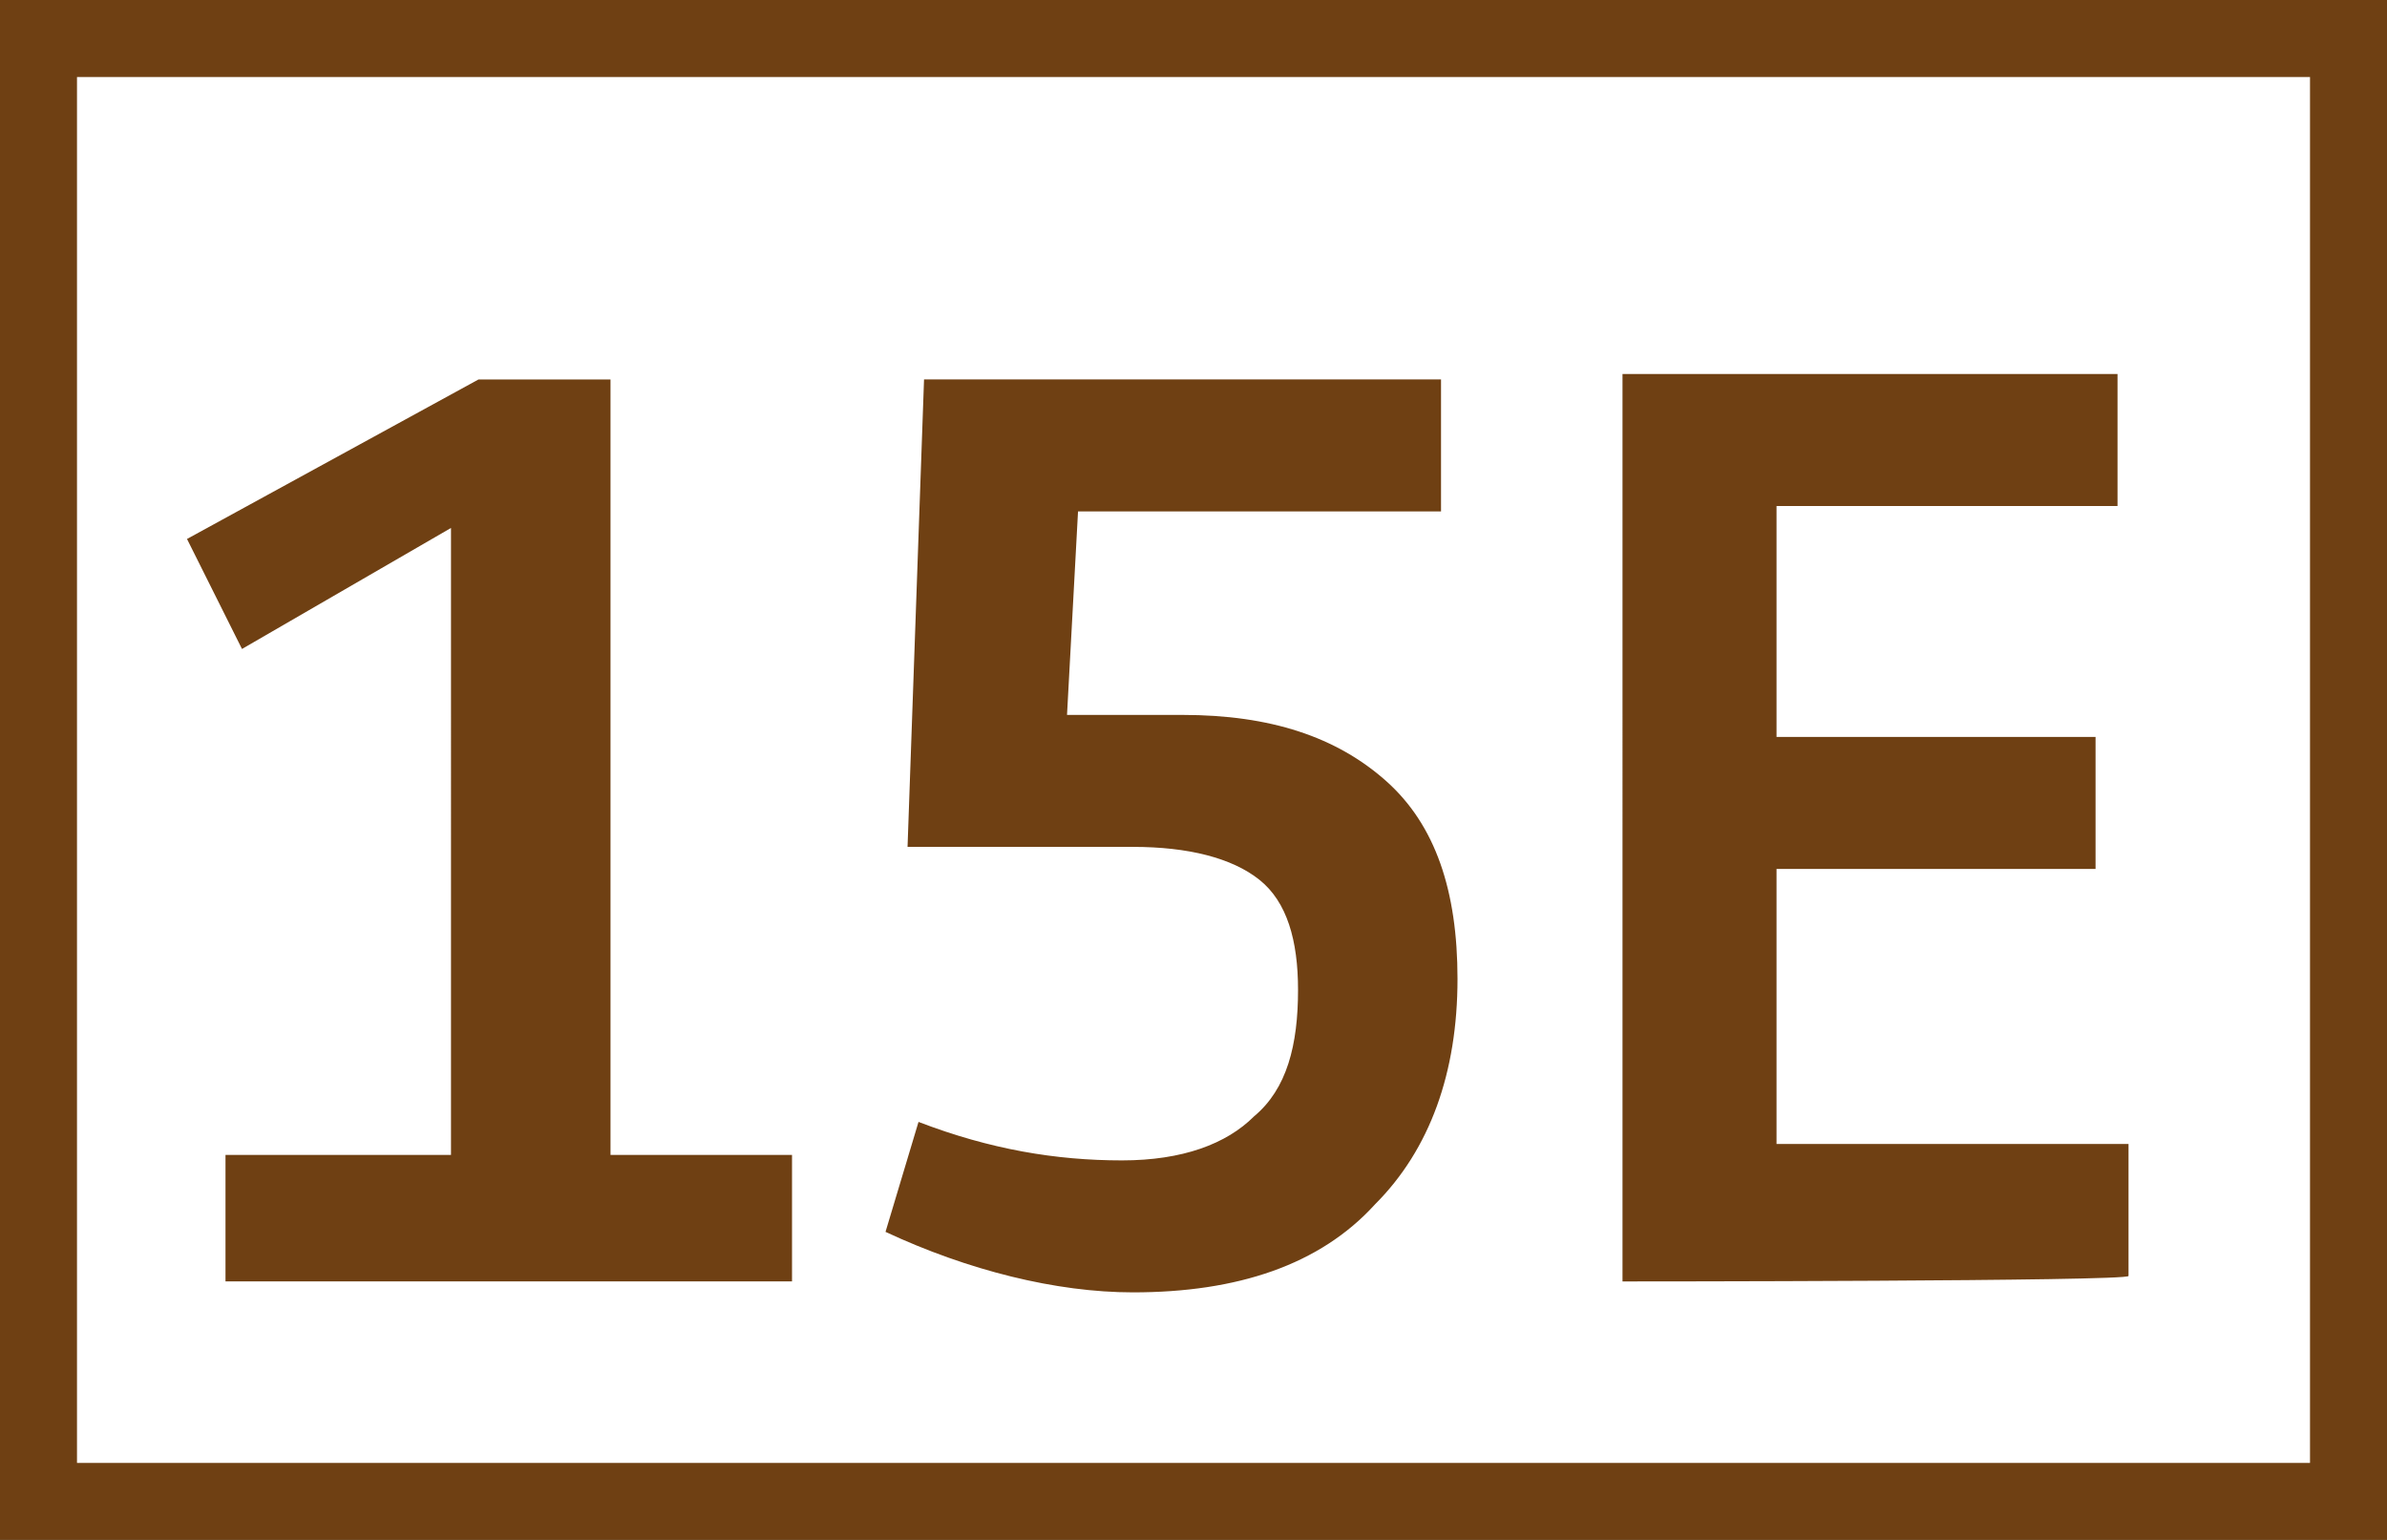
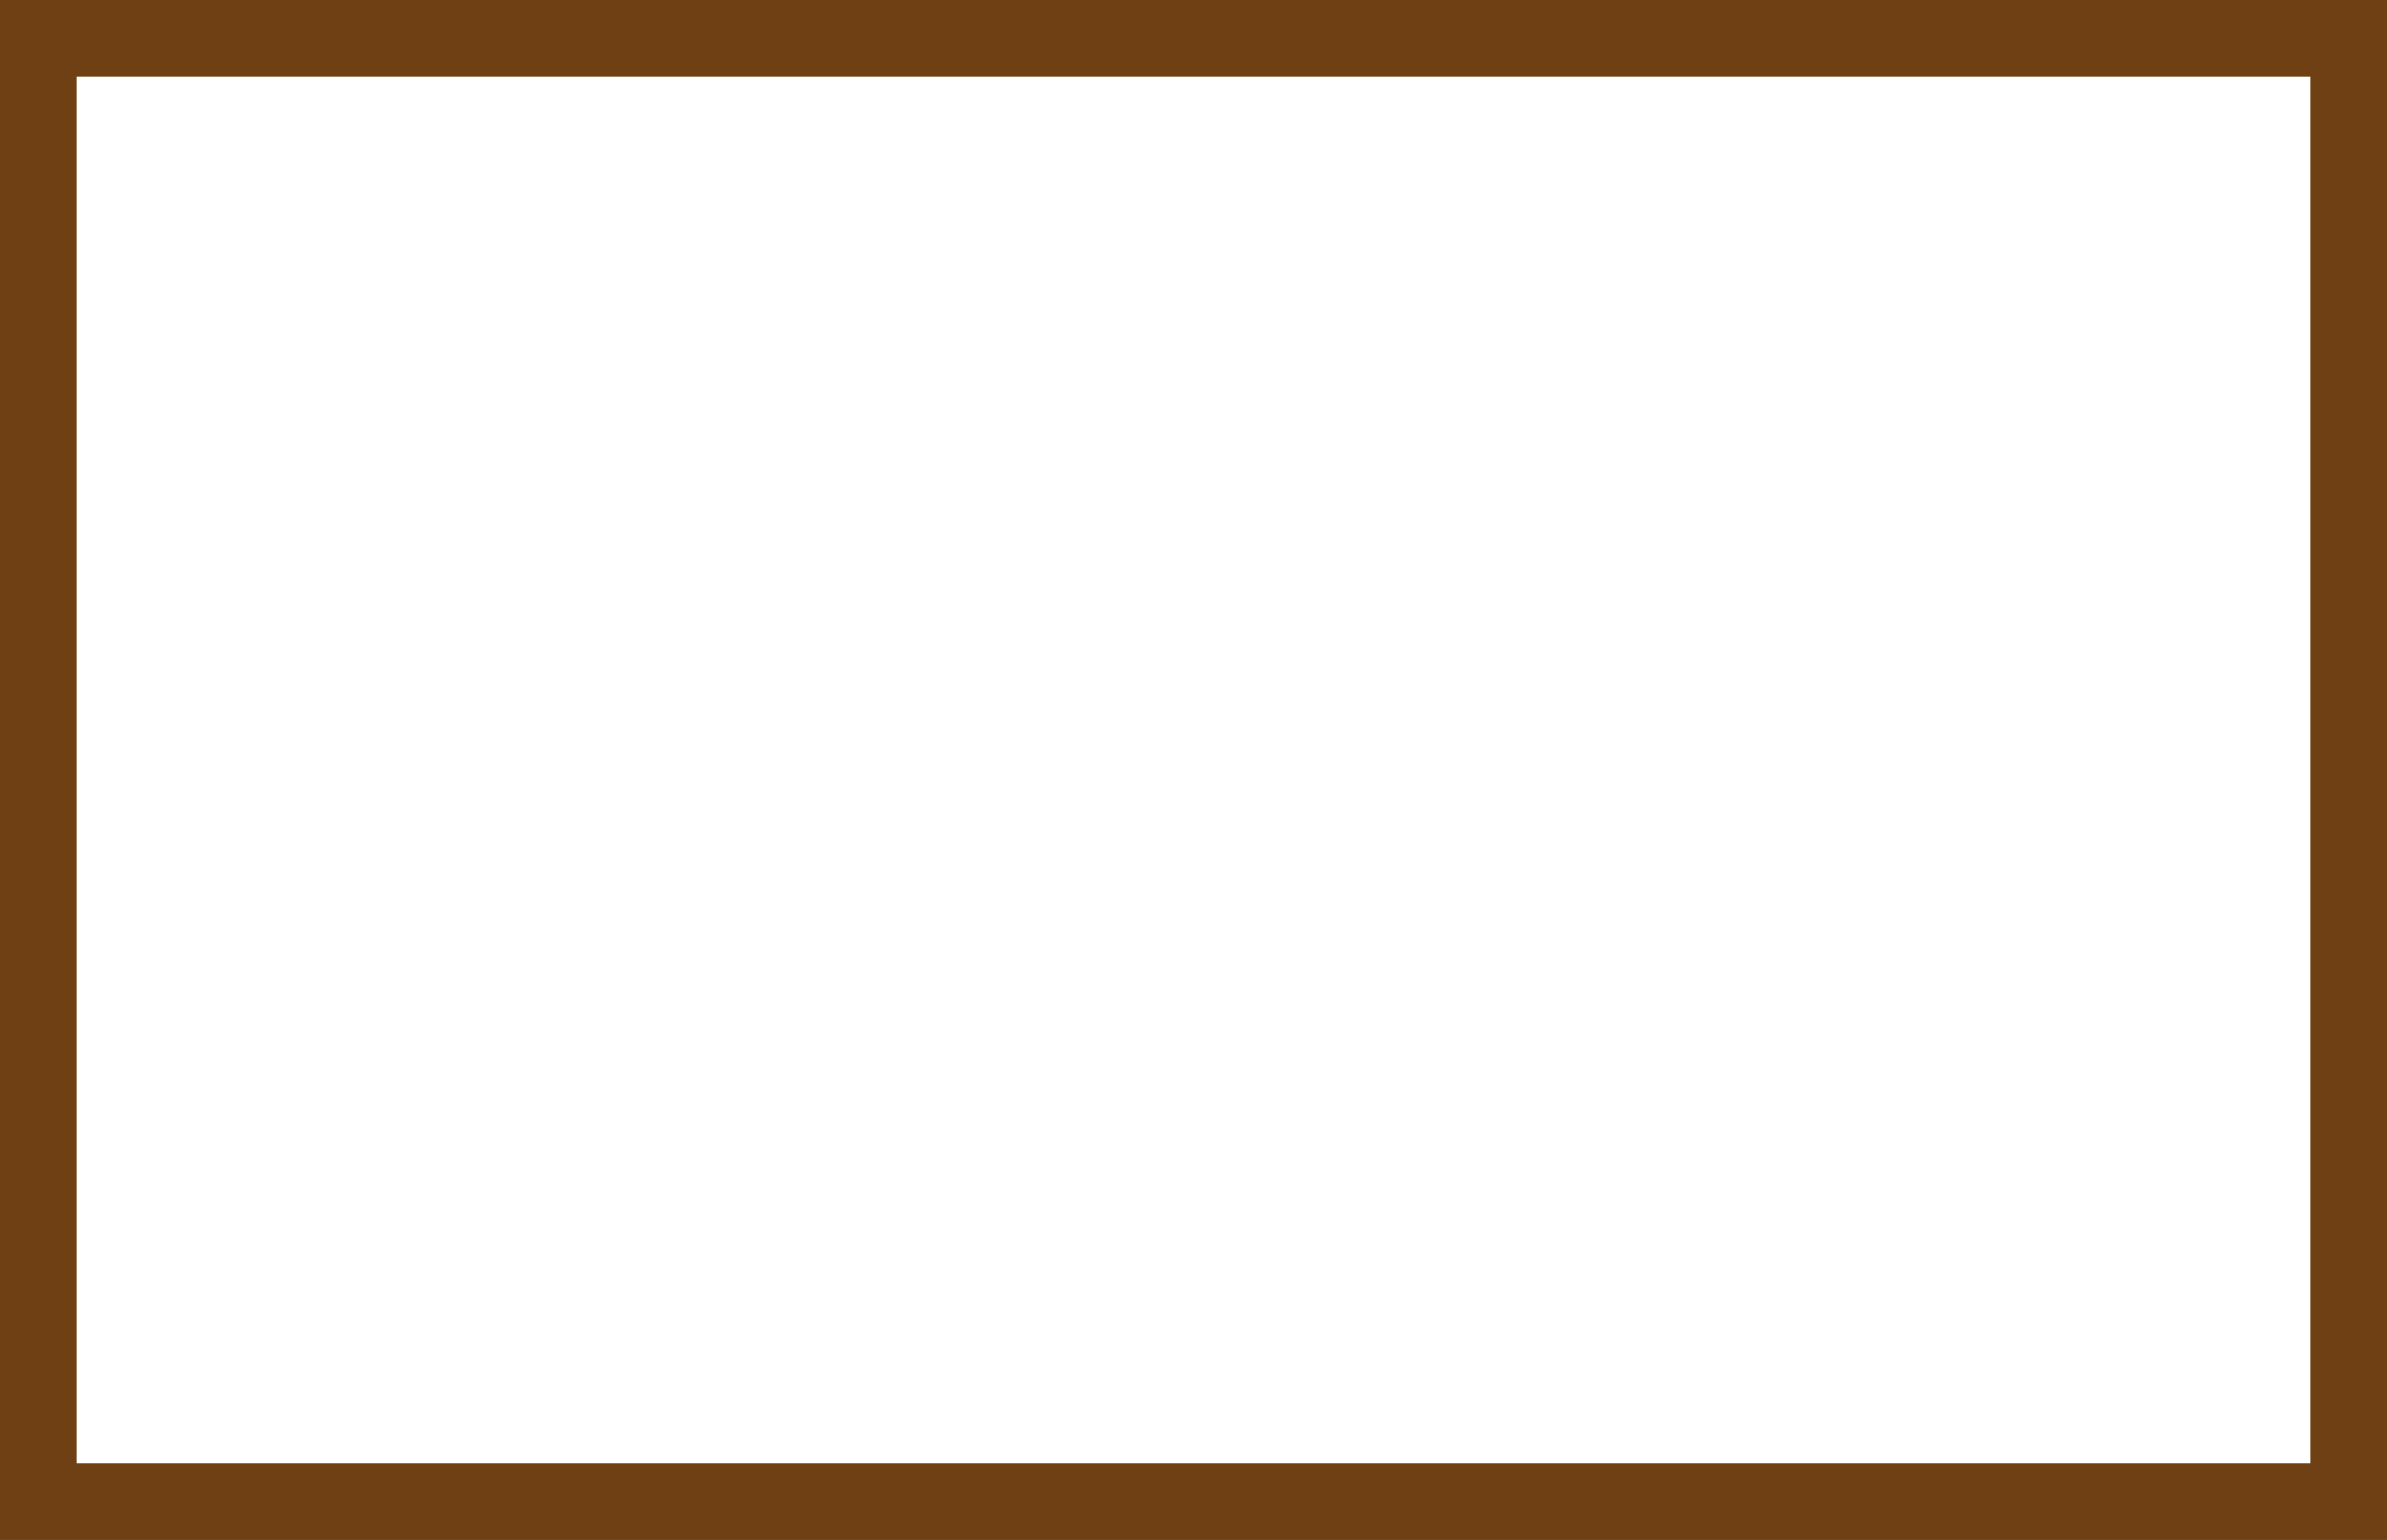
<svg xmlns="http://www.w3.org/2000/svg" viewBox="0 0 622.53 401.63">
  <rect x="0" y="0" width="622.53" height="401.63" fill="#808080" stroke="none" />
  <defs>
    <style>.d{fill:#fff;stroke:#6f4013;stroke-miterlimit:143.44;stroke-width:20.08px;}.e{fill:#6f4013;}</style>
  </defs>
  <g id="a" />
  <g id="b">
    <g id="c">
      <g>
        <rect class="d" x="10.04" y="10.04" width="602.45" height="381.55" />
-         <path class="e" d="M58.81,334.21v-32.99h58.81V137.7l-54.51,31.56-14.34-28.69,76.02-41.6h34.43v202.25h47.34v32.99H58.81Zm172.13-12.91l8.61-28.69c18.65,7.17,35.86,10.04,53.07,10.04,15.78,0,27.25-4.3,34.43-11.48,8.61-7.17,11.48-18.65,11.48-32.99,0-12.91-2.87-22.95-10.04-28.69s-18.65-8.61-32.99-8.61h-58.81l4.3-121.92h134.83v34.43h-94.67l-2.87,53.07h30.12c22.95,0,40.16,5.74,53.07,17.21,12.91,11.48,18.65,28.69,18.65,51.64,0,24.38-7.17,44.47-21.52,58.81-14.34,15.78-35.86,22.95-63.11,22.95-20.08,0-43.03-5.74-64.55-15.78Zm192.21,12.91V97.54h129.1v34.43h-88.93v60.24h83.2v34.43h-83.2v71.72h91.8v34.43c0,1.43-131.96,1.43-131.96,1.43Z" />
      </g>
    </g>
  </g>
</svg>